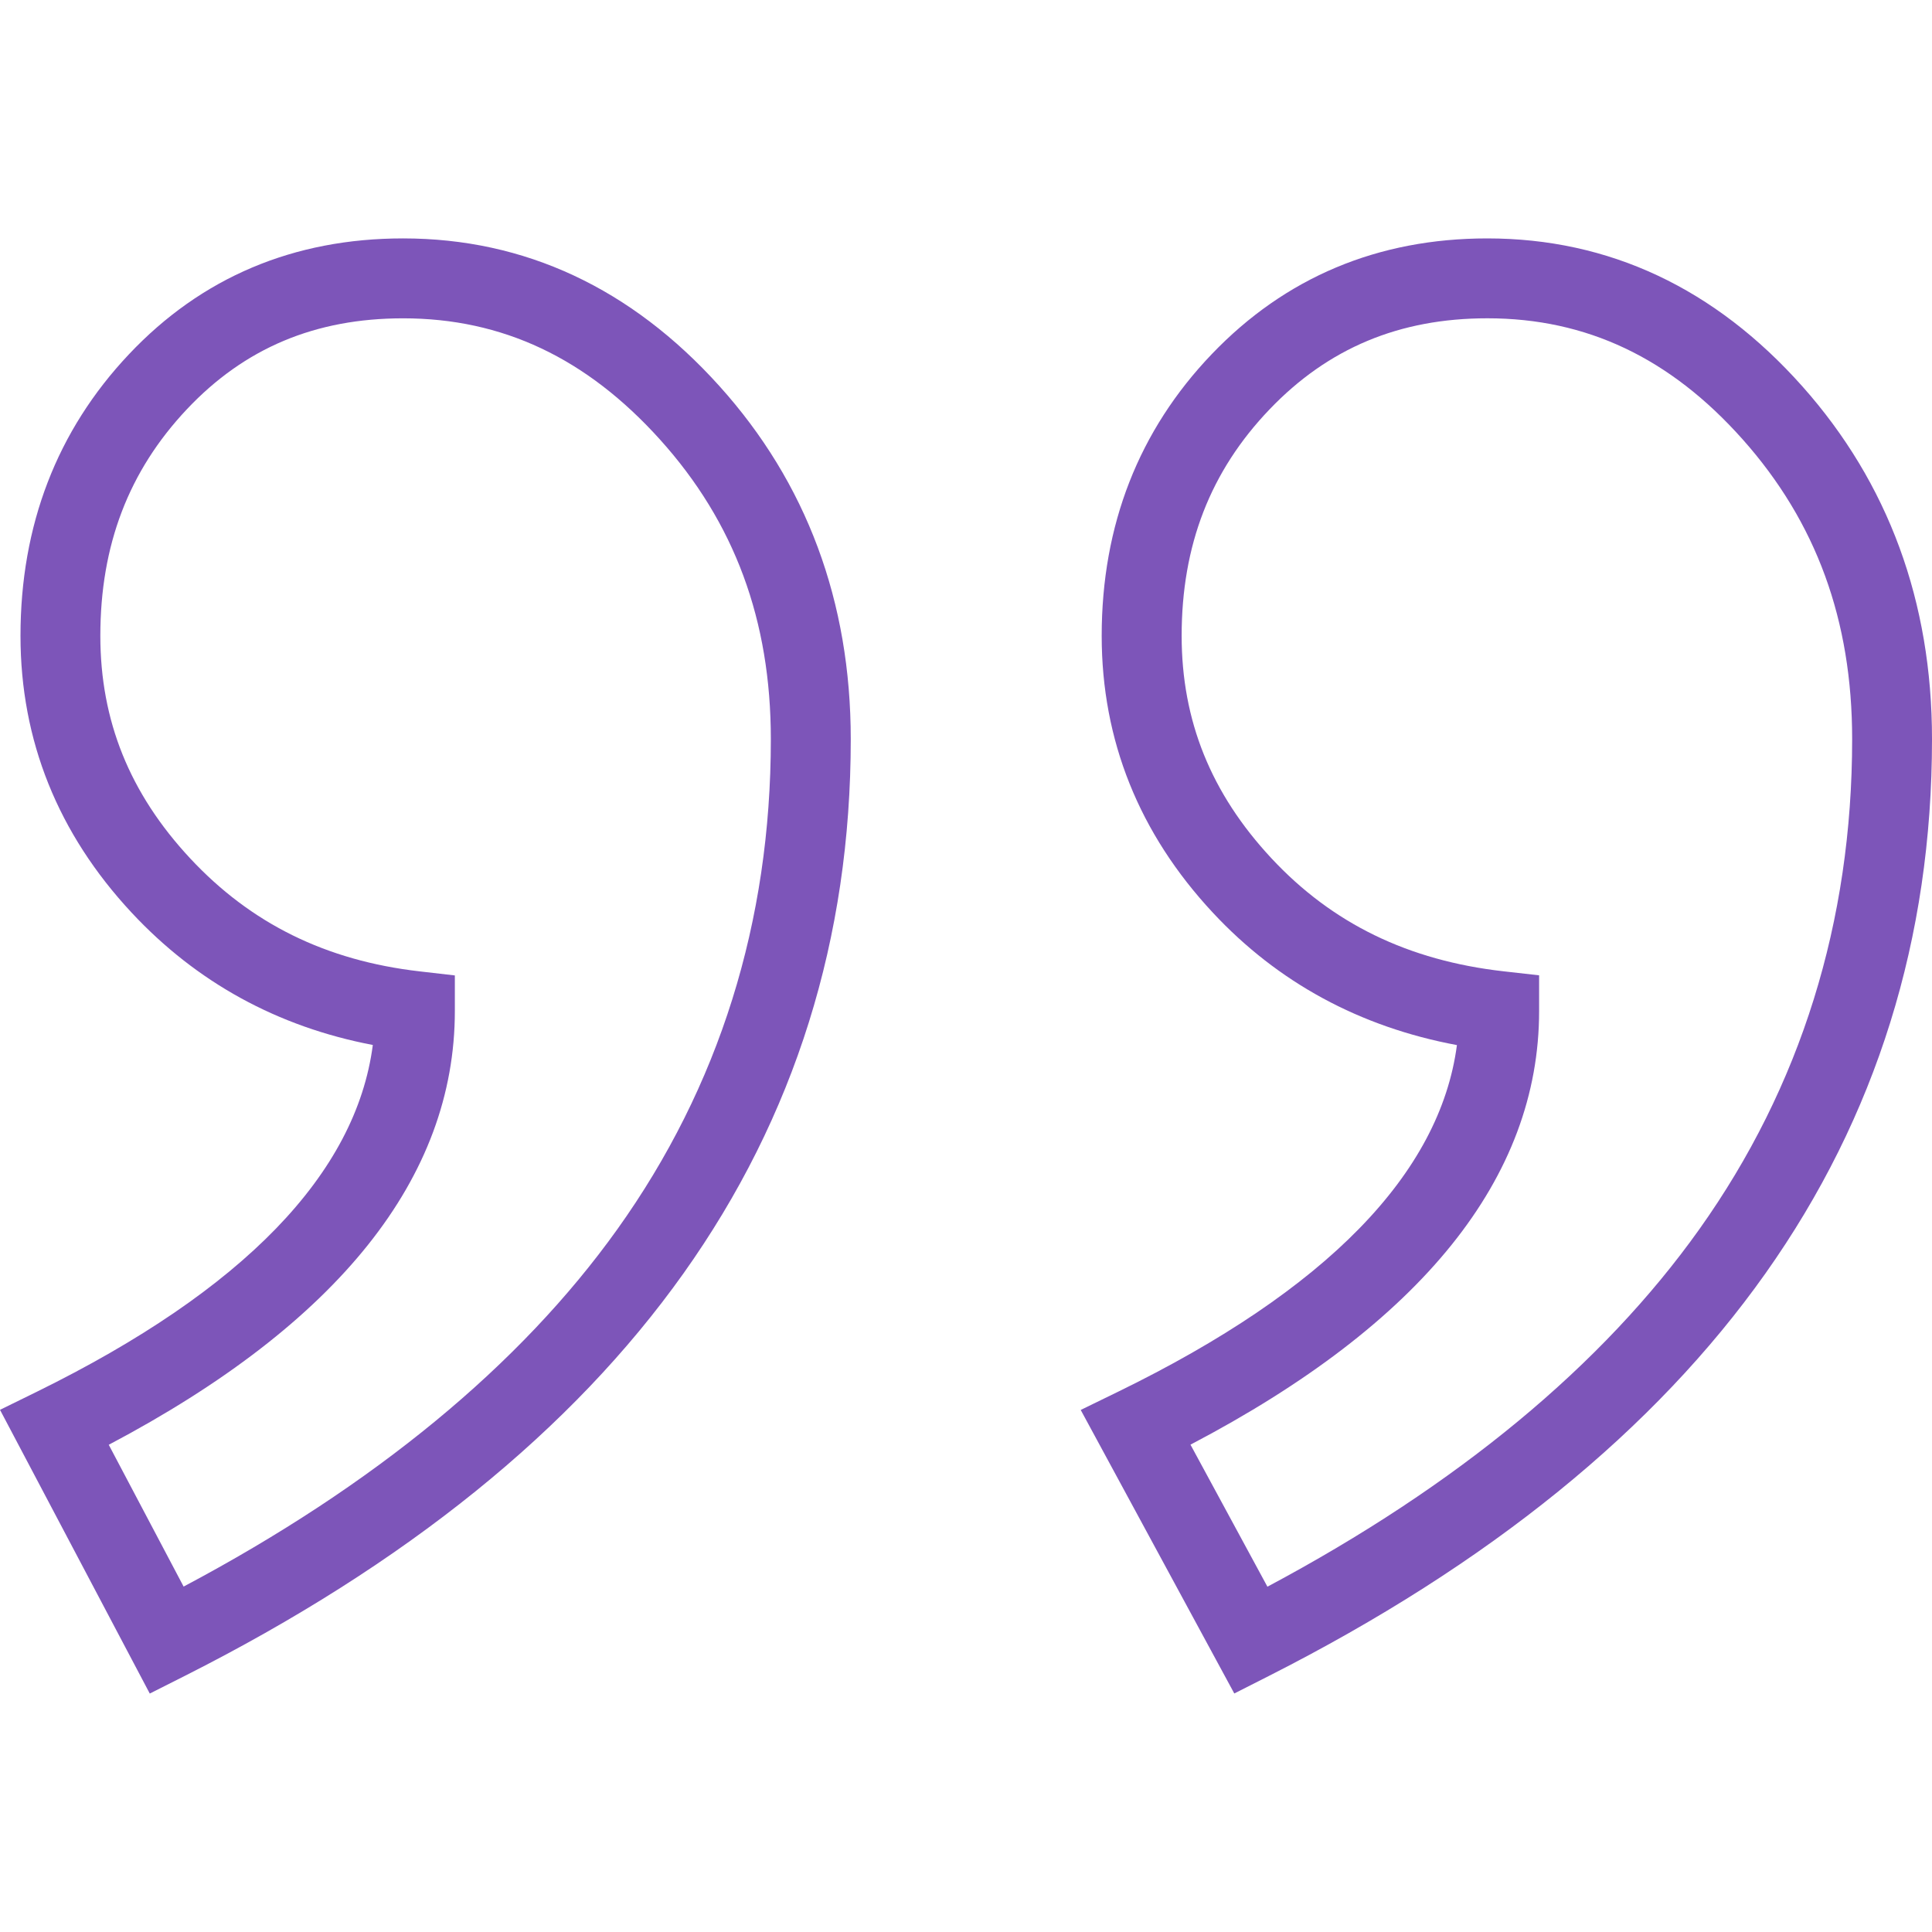
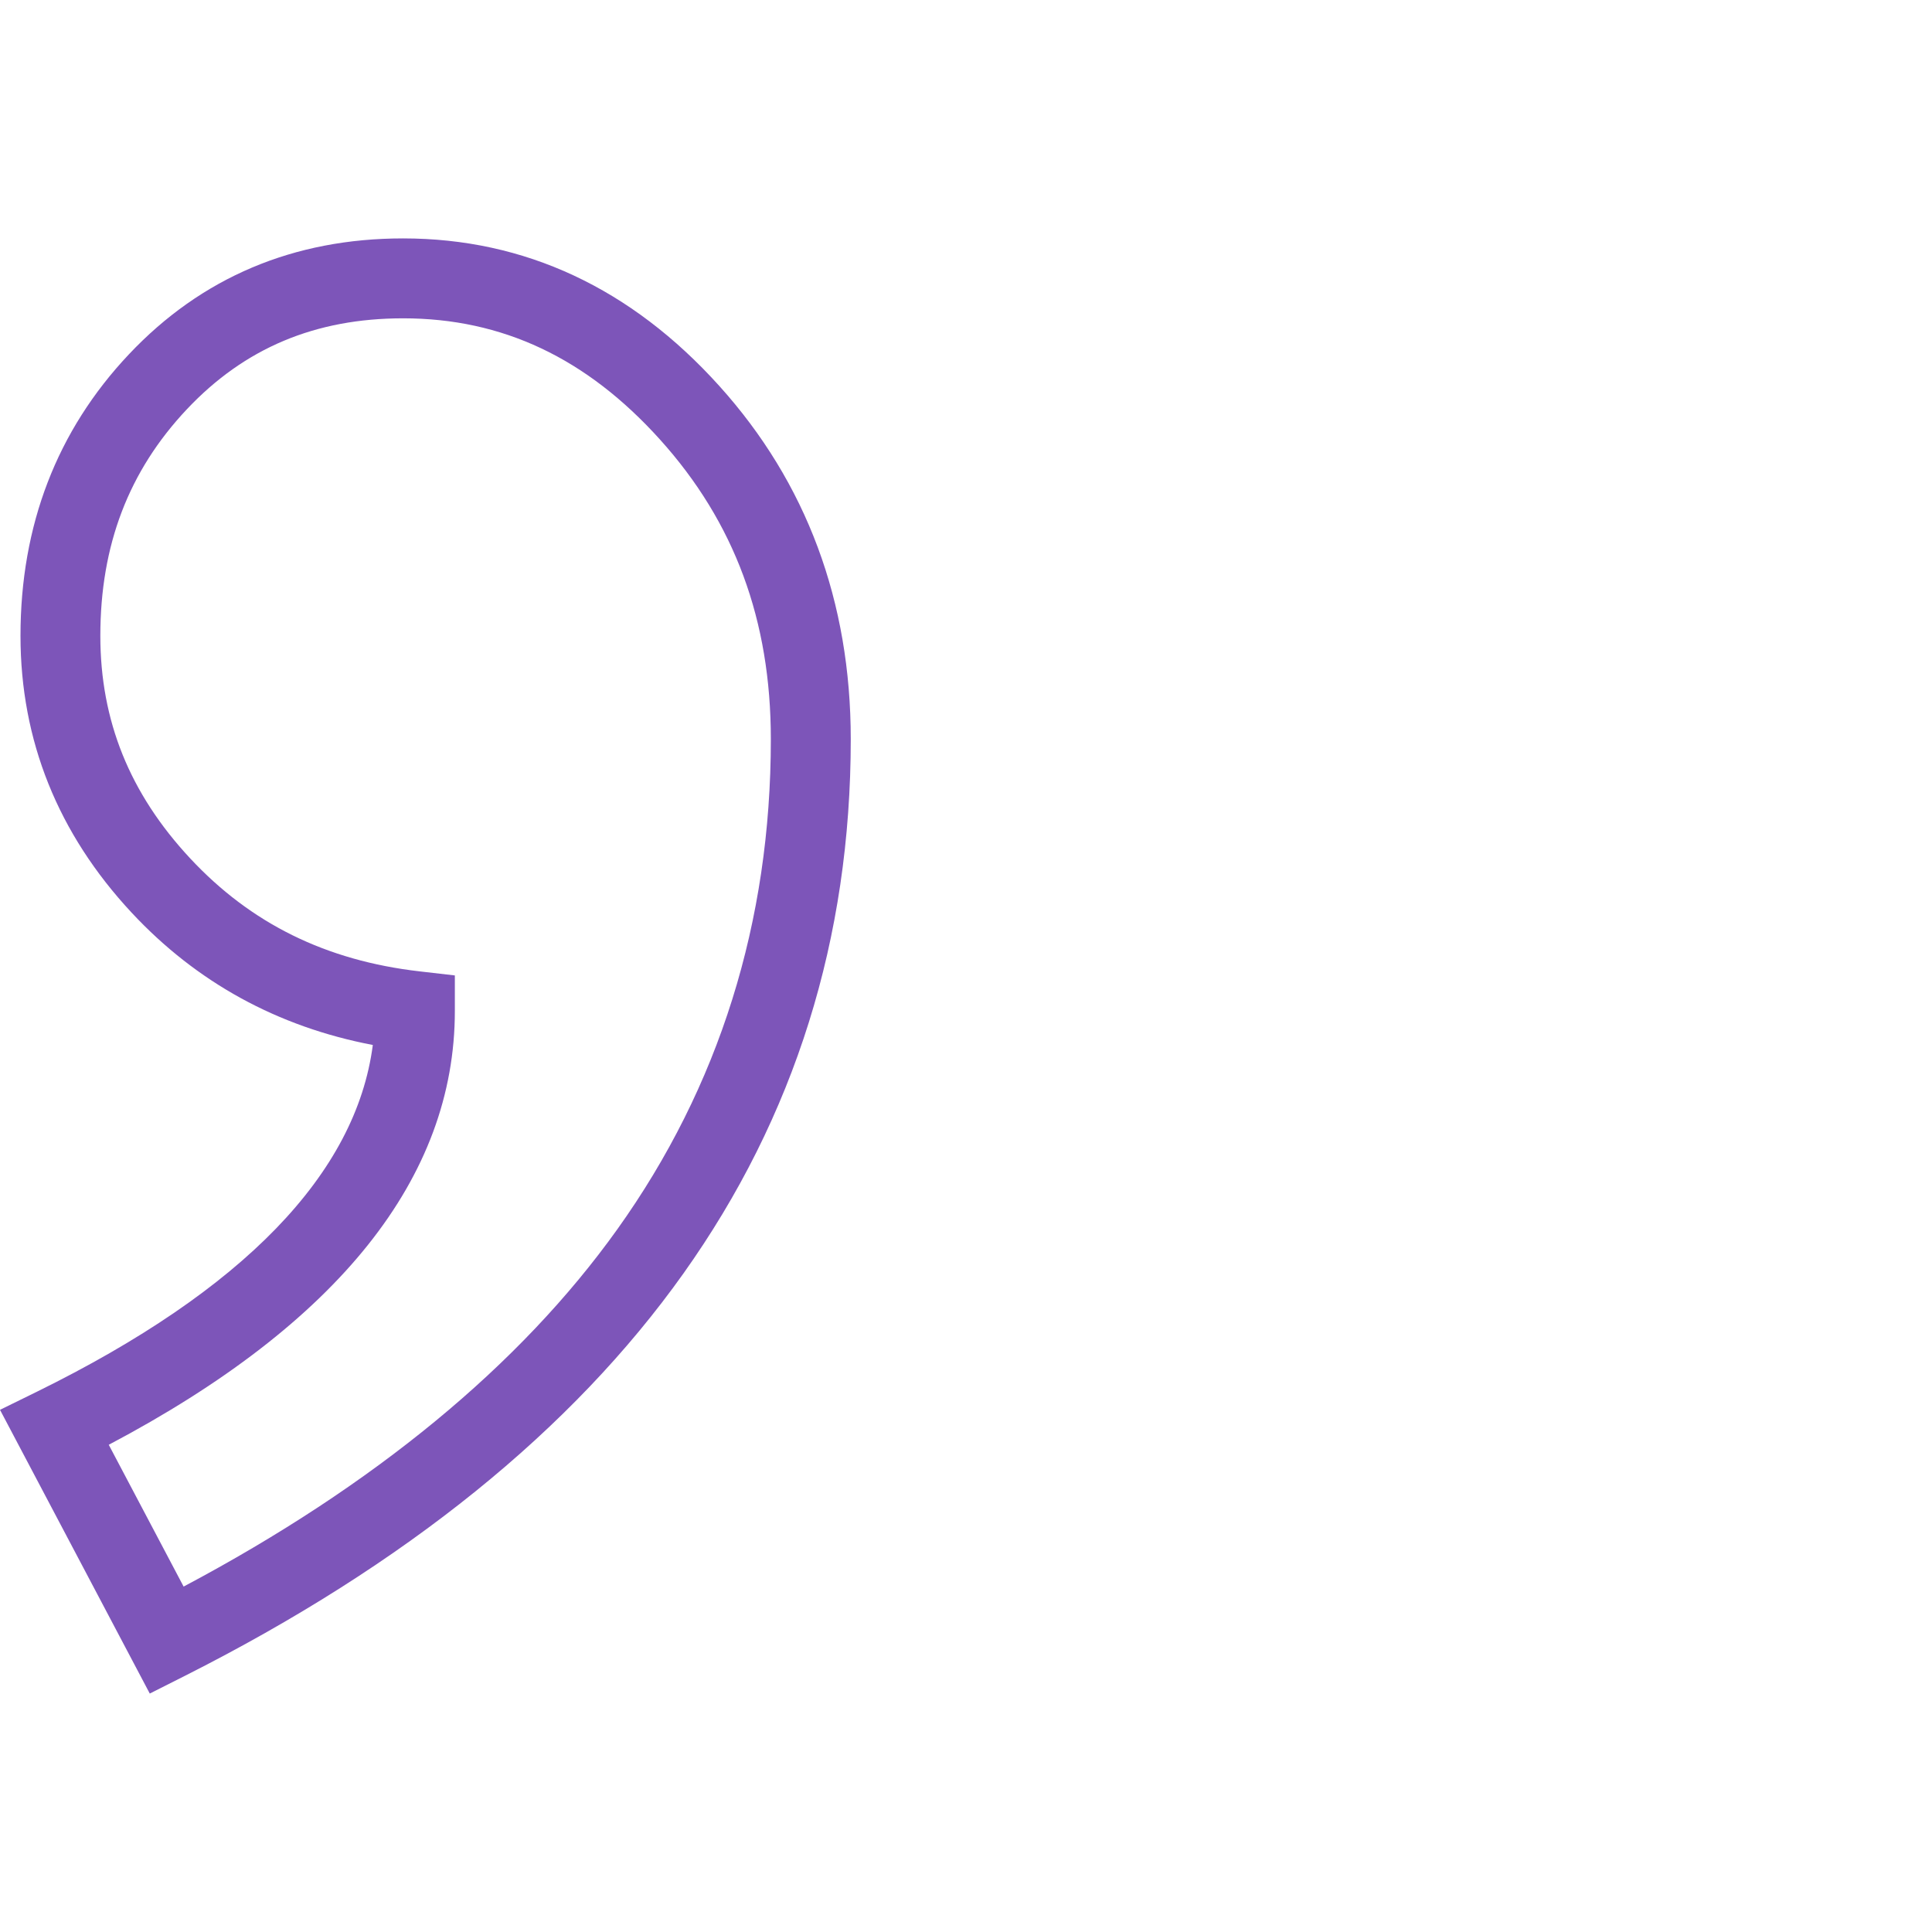
<svg xmlns="http://www.w3.org/2000/svg" enable-background="new 0 0 512 512" viewBox="0 0 512 512">
  <g fill="#7d55b9">
-     <path d="m477.61 102.35c-23.14-25.99-51.22-39.17-83.46-39.17-28.98 0-53.54 10.32-73.02 30.67-19.35 20.22-29.17 45.33-29.17 74.65 0 27.7 9.91 52.39 29.46 73.37 17.24 18.51 38.97 30.29 64.68 35.09-4.5 34.1-34.64 64.96-89.77 91.85l-9.93 4.84 40.7 75.14 9.19-4.66c116.6-59.1 175.71-142.61 175.71-248.23 0-36.44-11.57-67.91-34.39-93.55zm-141.73 318.14-20.39-37.64c61.32-32.13 92.39-70.76 92.39-114.92v-9.46l-9.39-1.06c-25.3-2.86-45.44-12.67-61.56-29.97-16-17.18-23.78-36.46-23.78-58.94 0-24.01 7.62-43.64 23.29-60.01 15.54-16.24 34.43-24.14 57.73-24.14 26.3 0 48.43 10.49 67.64 32.07 19.53 21.95 29.03 47.94 29.03 79.47 0 48.41-13.63 92.11-40.51 129.89-25.66 36.06-64.13 67.89-114.45 94.71z" />
    <path d="m190.64 102.3c-23.39-25.96-51.59-39.12-83.81-39.12-29.01 0-53.46 10.34-72.68 30.73-19.06 20.21-28.72 45.3-28.72 74.59 0 27.7 9.91 52.39 29.46 73.37 17.21 18.47 38.67 30.24 63.91 35.06-4.44 34.12-34.33 65-89.02 91.89l-9.78 4.8 39.69 75.19 9.28-4.68c117.11-59.09 176.49-142.61 176.49-248.24 0-36.46-11.72-67.95-34.82-93.59zm-141.98 318.16-19.84-37.58c60.88-32.14 91.72-70.78 91.72-114.95v-9.43l-9.37-1.08c-24.79-2.86-44.67-12.66-60.8-29.97-16-17.18-23.78-36.46-23.78-58.94 0-24.04 7.51-43.69 22.95-60.07 15.28-16.2 34.01-24.08 57.28-24.08 26.33 0 48.6 10.51 68.08 32.12 19.77 21.94 29.38 47.92 29.38 79.43 0 48.4-13.69 92.1-40.69 129.87-25.76 36.04-64.4 67.86-114.93 94.68z" />
  </g>
</svg>